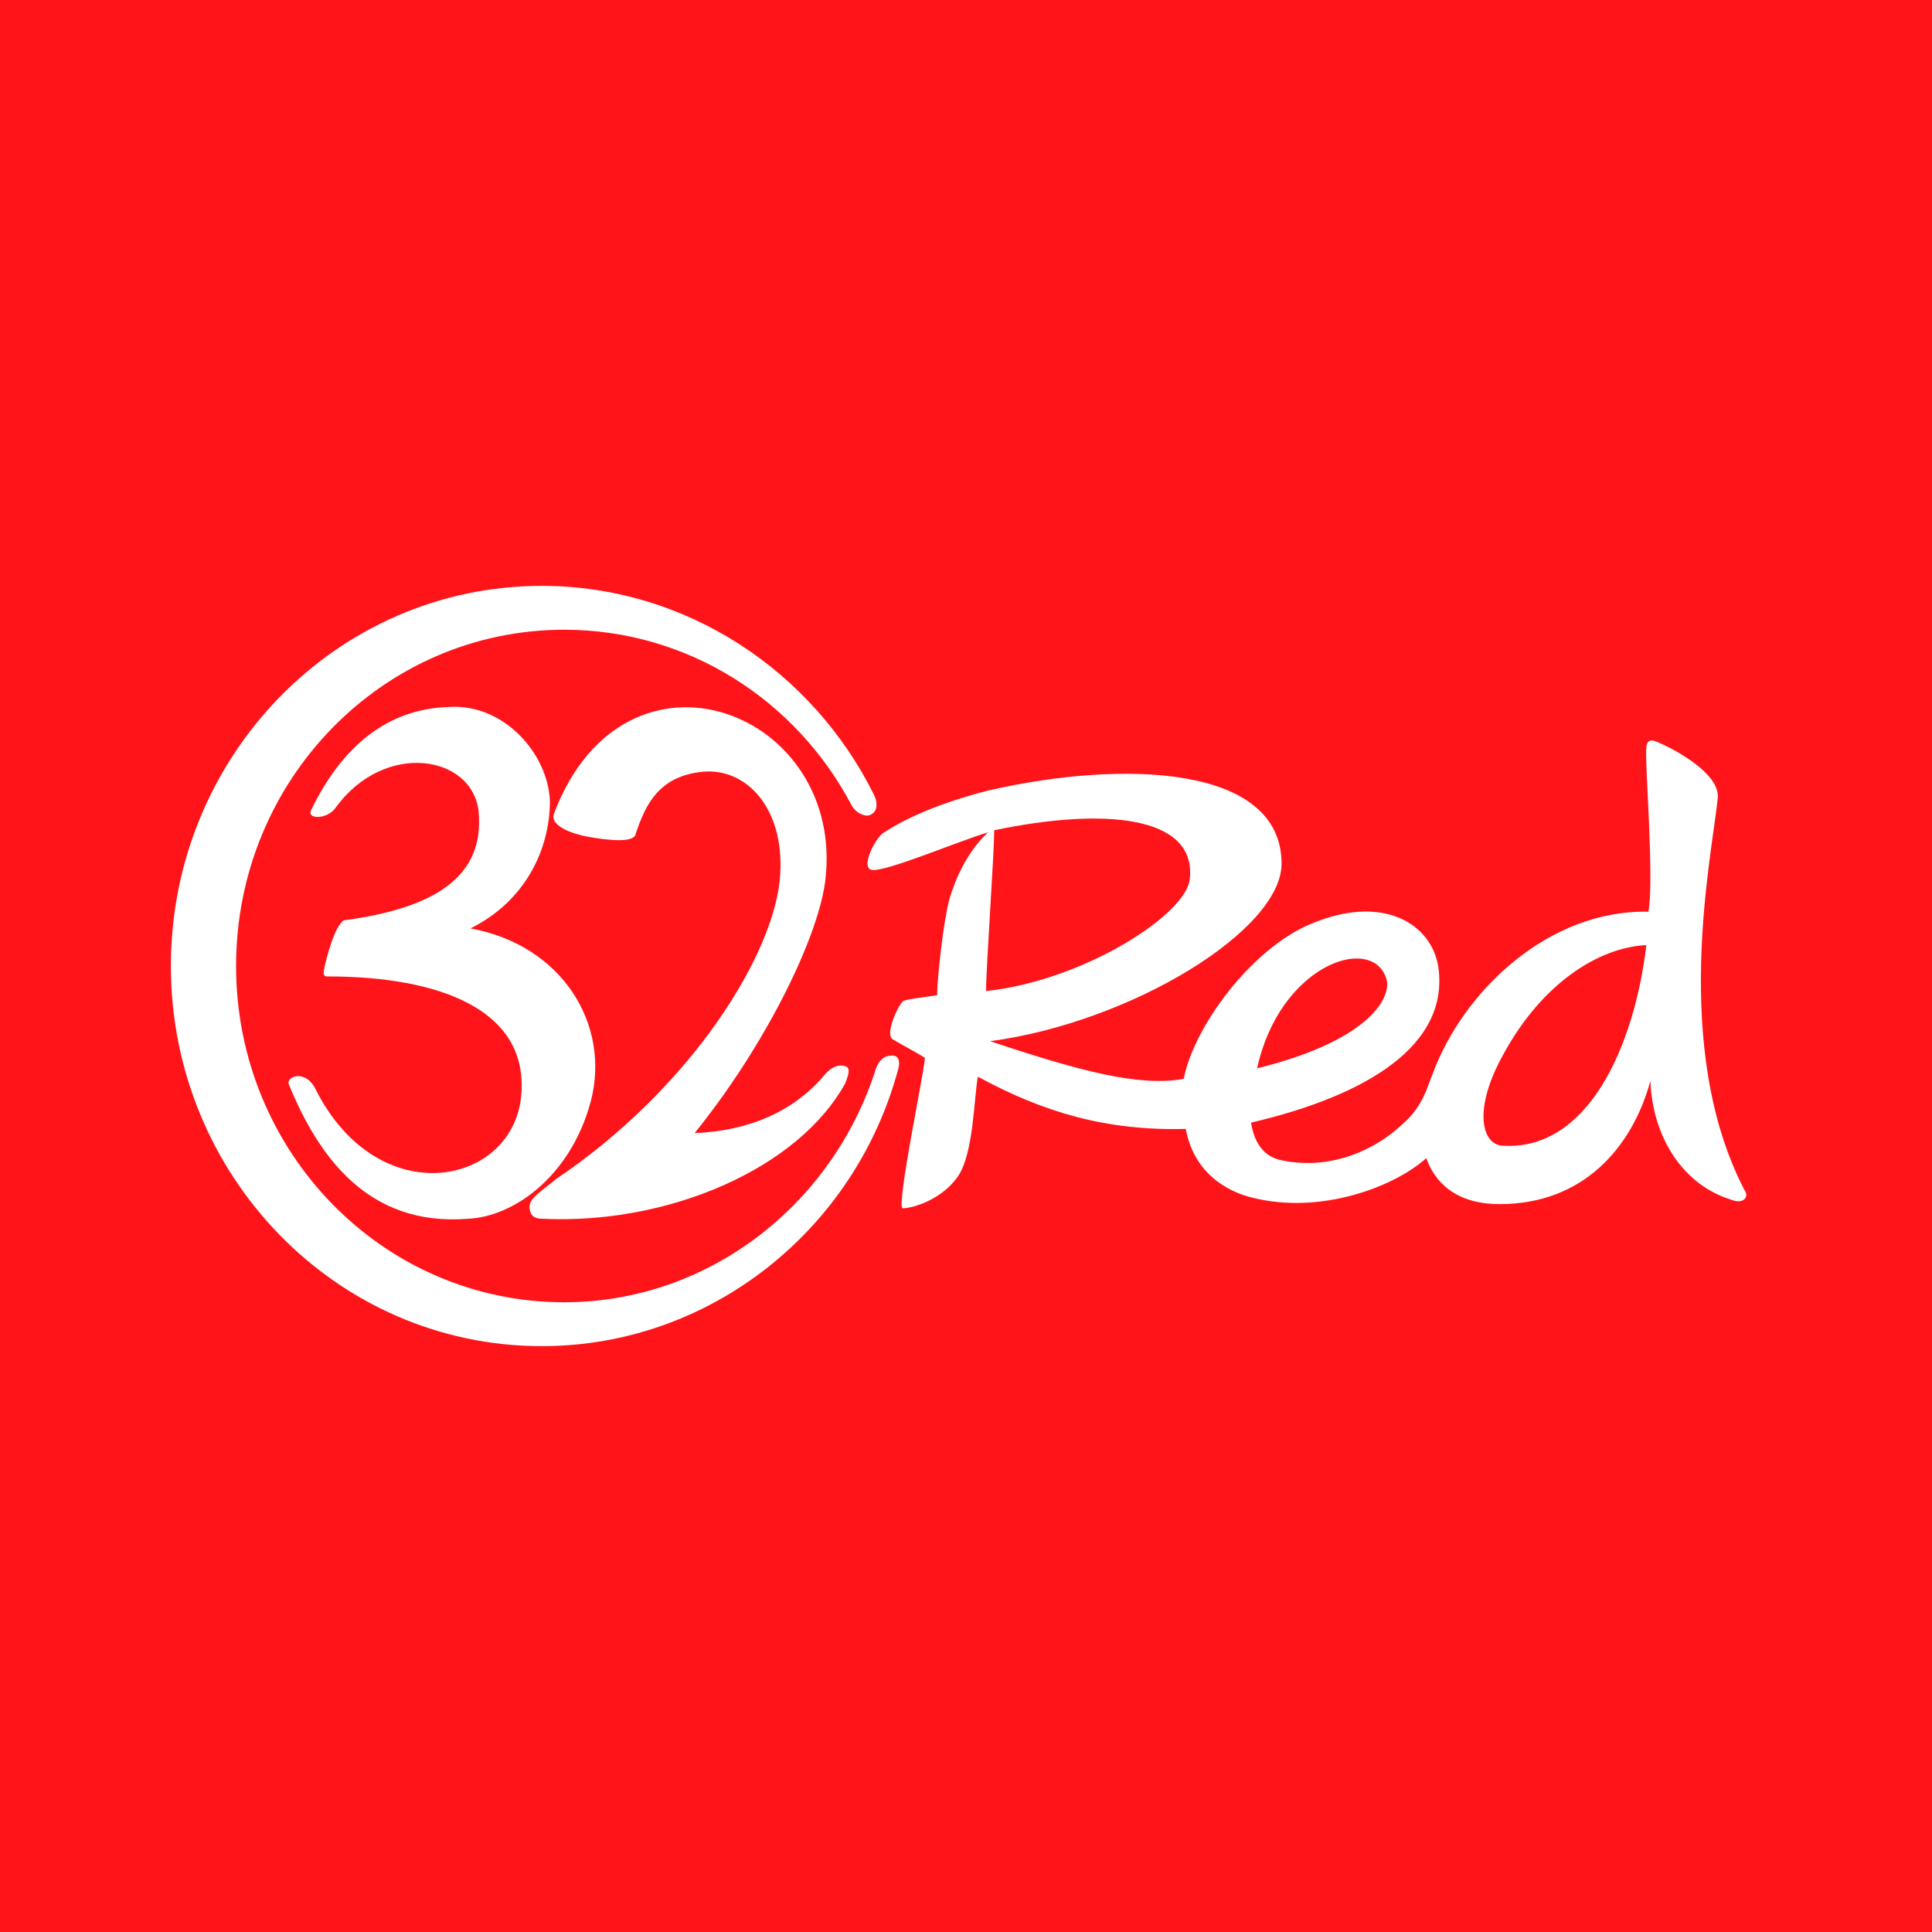
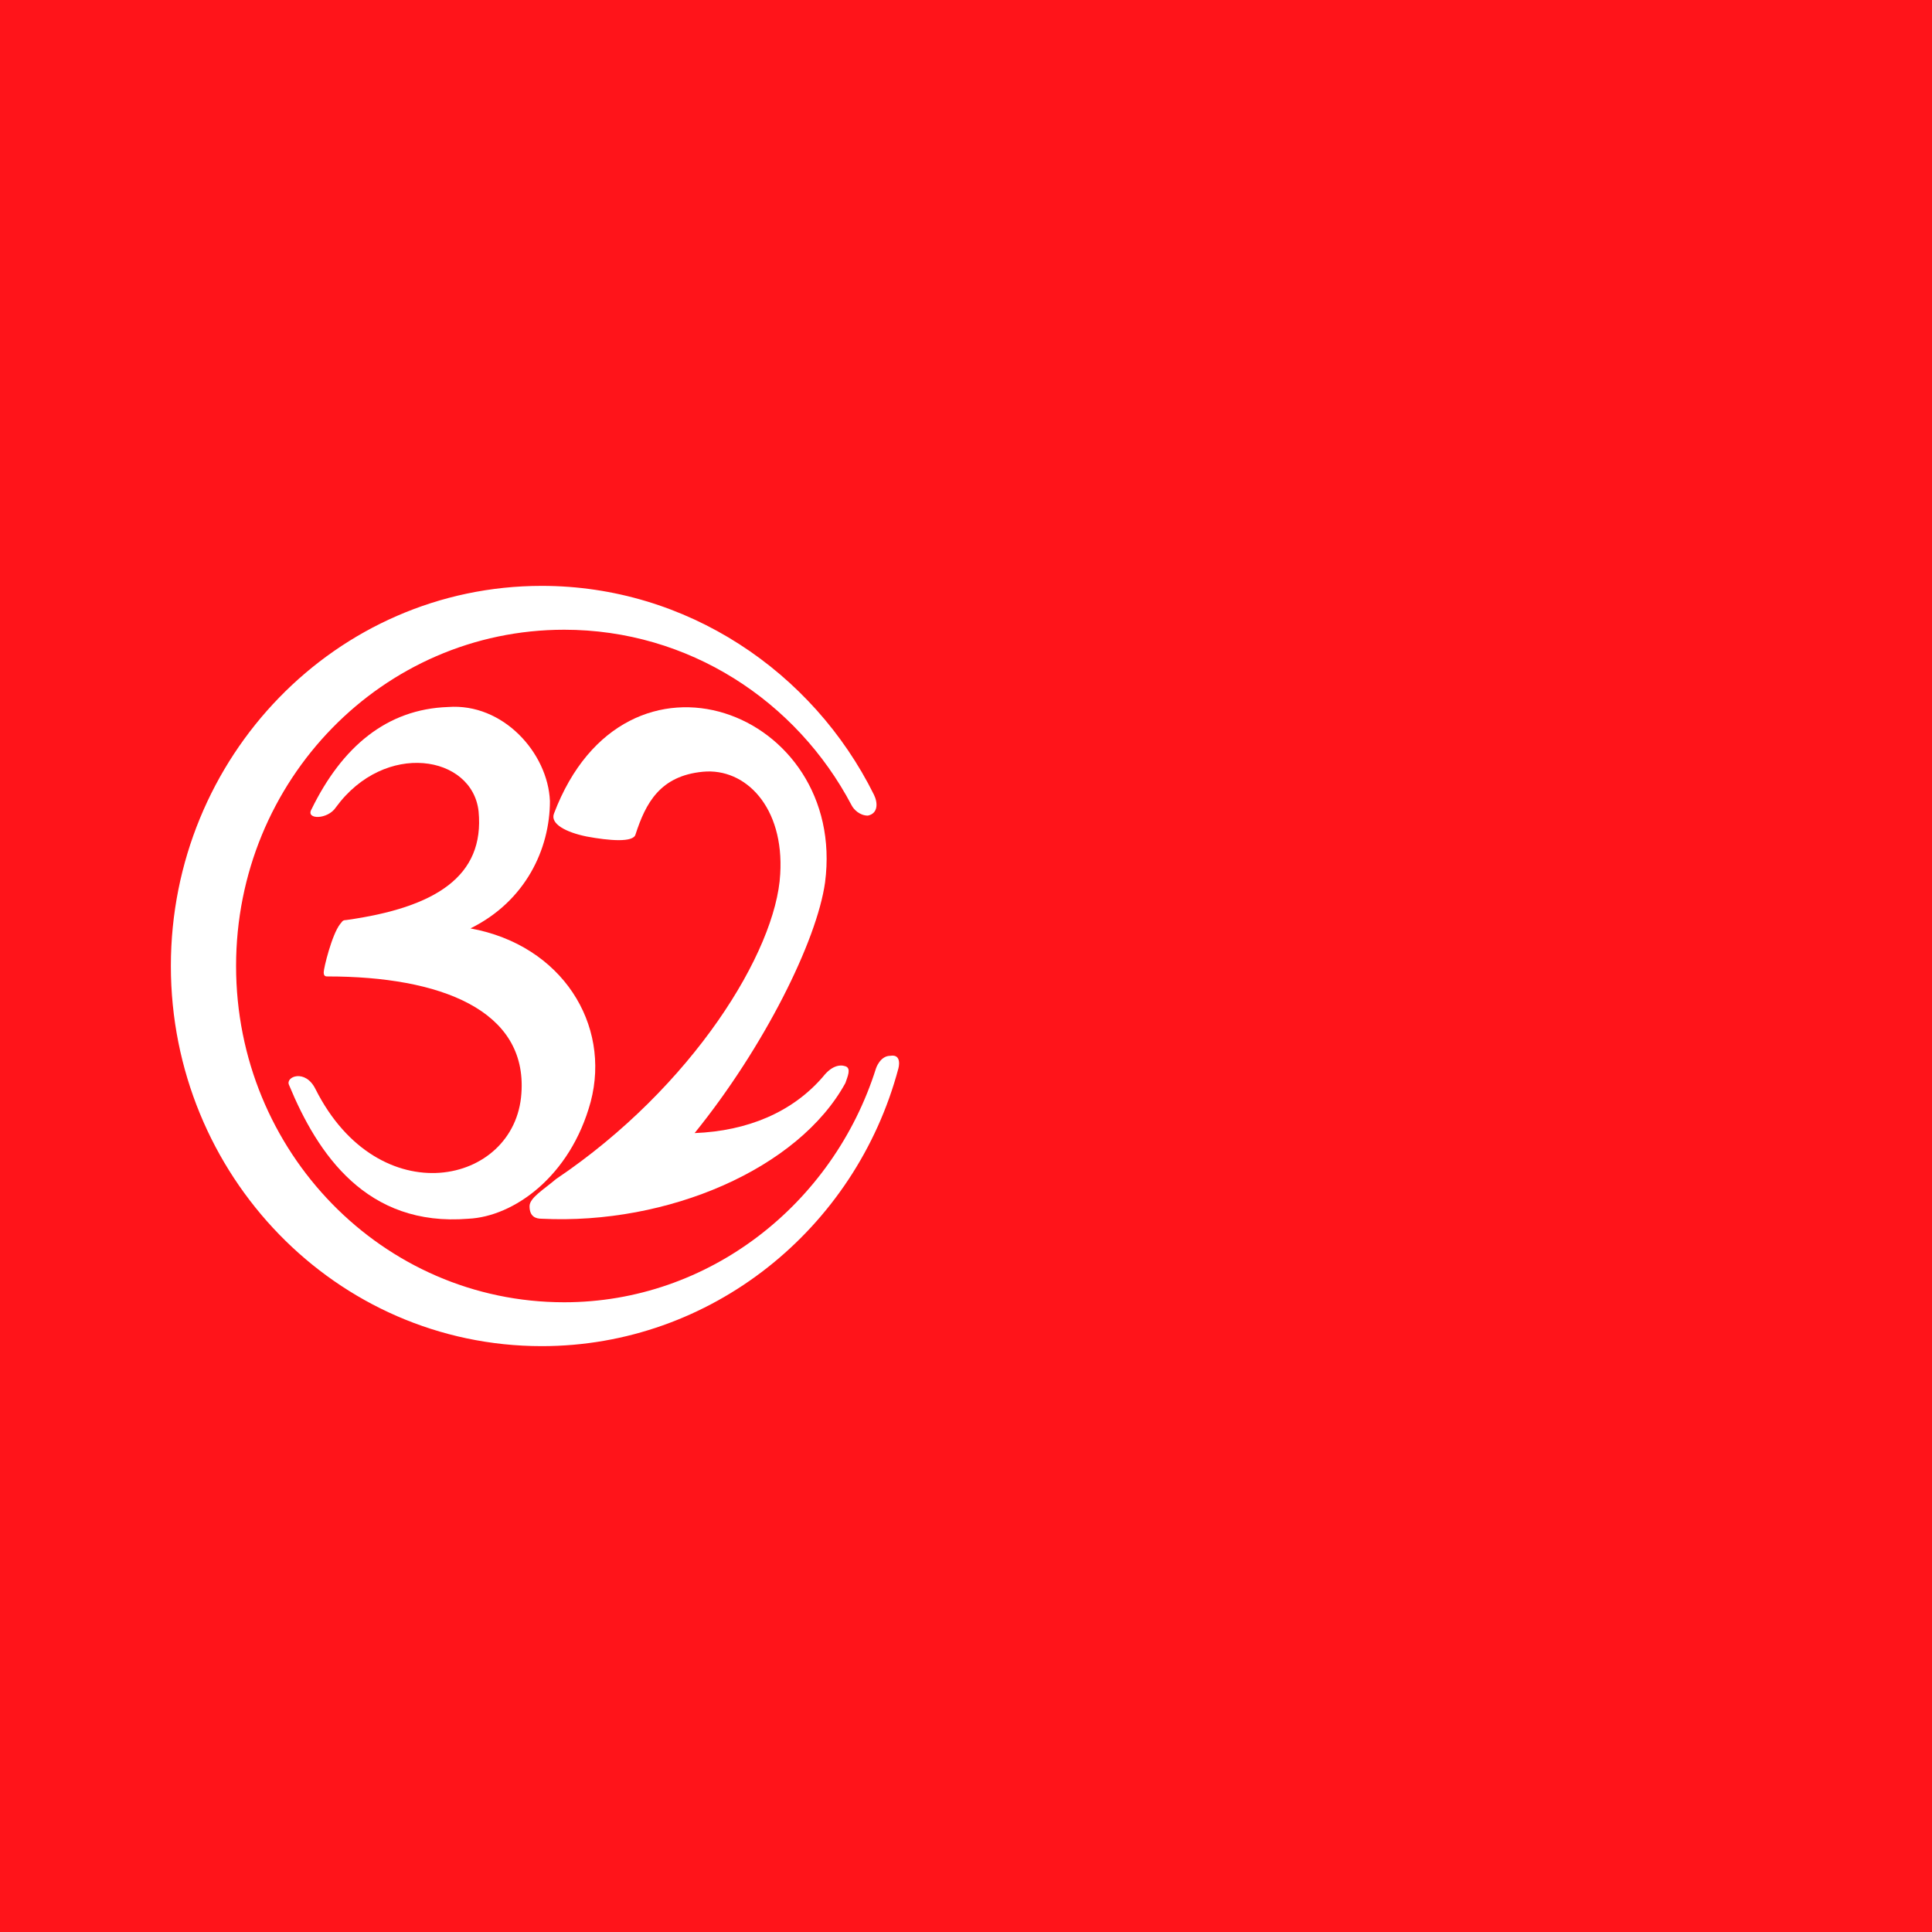
<svg xmlns="http://www.w3.org/2000/svg" width="150" height="150" viewBox="0 0 150 150" fill="none">
  <rect width="150" height="150" fill="#FF141A" />
  <path d="M60.576 67.865C60.892 62.676 57.886 59.595 54.563 59.919C51.24 60.243 50.133 62.351 49.342 64.784C49.183 65.432 47.285 65.27 45.544 64.946C43.962 64.622 42.696 63.973 43.012 63.162C48.55 48.568 65.797 55.216 64.057 68.513C63.424 73.054 59.31 81.324 53.93 87.973C58.044 87.811 61.525 86.351 63.898 83.595C64.531 82.784 65.164 82.622 65.639 82.784C66.114 82.946 65.797 83.595 65.639 84.081C62 90.73 51.873 95.108 42.063 94.622C41.588 94.622 41.114 94.459 41.114 93.649C41.114 93 42.221 92.351 43.171 91.54C53.772 84.405 60.259 73.865 60.576 67.865Z" fill="white" />
-   <path d="M135.418 92.351C129.722 81.324 132.886 66.568 133.361 62.027C133.677 59.757 128.614 57.487 128.298 57.487C127.981 57.487 127.823 57.649 127.823 58.135C127.665 58.622 128.456 68.351 127.981 70.784C120.228 70.622 113.582 76.946 111.209 83.433C110.893 84.081 110.576 85.865 108.836 87.324C106.779 89.27 103.298 90.892 99.5 90.081C97.76 89.757 97.285 88.135 97.127 87.162C106.146 85.054 112.475 81.162 111.684 75.162C111.209 71.757 107.412 69.324 101.715 71.757C97.127 73.703 92.696 79.703 91.905 83.757C88.424 84.406 83.677 83.108 76.874 80.838C87.791 79.379 99.5 72.243 99.5 67.054C99.5 59.432 87.317 58.946 76.715 61.379C72.285 62.514 69.912 63.811 68.646 64.622C68.013 64.946 66.747 67.379 67.696 67.541C68.804 67.703 74.5 65.27 76.715 64.622C75.133 66.081 74.184 68.189 73.709 69.811C73.234 71.595 72.76 75.973 72.76 77.27C71.652 77.433 70.228 77.595 70.07 77.757C69.437 78.568 68.804 80.351 69.279 80.676C70.386 81.324 71.336 81.811 71.81 82.135C71.81 82.946 69.595 93.487 70.07 93.811C70.861 93.811 73.076 93.162 74.342 91.379C75.608 89.595 75.608 85.216 75.924 83.595C80.987 86.351 85.893 87.811 92.063 87.649C92.696 91.054 95.228 92.514 97.285 93C102.506 94.297 108.203 92.189 110.734 89.919C111.367 91.703 112.95 93.487 116.431 93.487C122.918 93.487 126.715 89.108 128.139 83.919C128.298 88.297 130.671 92.027 134.469 93.162C135.26 93.487 135.893 93 135.418 92.351ZM107.57 75.811C108.203 77.108 106.779 80.676 97.601 82.946C99.342 75 106.304 72.568 107.57 75.811ZM77.19 64.46C85.734 62.676 92.855 63.324 92.38 68.189C92.222 70.946 84.152 76.135 76.557 76.946C76.557 75.162 77.19 66.243 77.19 64.46ZM116.589 88.946C115.006 88.784 114.374 86.027 116.747 81.811C119.753 76.297 124.184 73.541 127.823 73.379C126.874 81.324 123.234 89.433 116.589 88.946Z" fill="white" />
  <path d="M43.804 101.108C29.721 101.108 18.329 89.433 18.329 75C18.329 60.568 29.721 48.892 43.804 48.892C53.456 48.892 61.842 54.406 66.114 62.514C66.272 62.838 66.747 63.324 67.38 63.324C68.171 63.162 68.171 62.351 67.854 61.703C63.108 52.135 53.297 45.487 42.063 45.487C26.082 45.487 13.266 58.784 13.266 75C13.266 91.216 26.082 104.514 42.063 104.514C55.196 104.514 66.43 95.433 69.753 82.946C69.753 82.946 70.07 81.811 69.12 81.973C68.329 81.973 68.013 82.946 68.013 82.946C64.69 93.487 55.038 101.108 43.804 101.108Z" fill="white" />
  <path d="M36.367 94.622C28.455 95.27 24.658 89.595 22.443 84.243C22.126 83.595 23.709 82.946 24.5 84.568C29.405 94.297 40.006 92.027 40.481 84.892C40.955 78.406 34.152 75.811 25.449 75.811C25.291 75.811 25.133 75.811 25.133 75.487C25.133 75.162 25.765 72.568 26.398 71.757C26.557 71.595 26.557 71.433 26.873 71.433C33.835 70.46 37.633 68.027 37.158 63C36.683 58.622 29.88 57.487 26.082 62.676C25.449 63.649 23.709 63.649 24.183 62.838C26.557 57.973 30.038 55.054 34.785 54.892C39.057 54.568 42.538 58.46 42.696 62.189C42.696 65.919 40.797 69.973 36.525 72.081C43.645 73.379 47.443 79.541 45.861 85.541C44.278 91.379 39.848 94.46 36.367 94.622Z" fill="white" />
</svg>